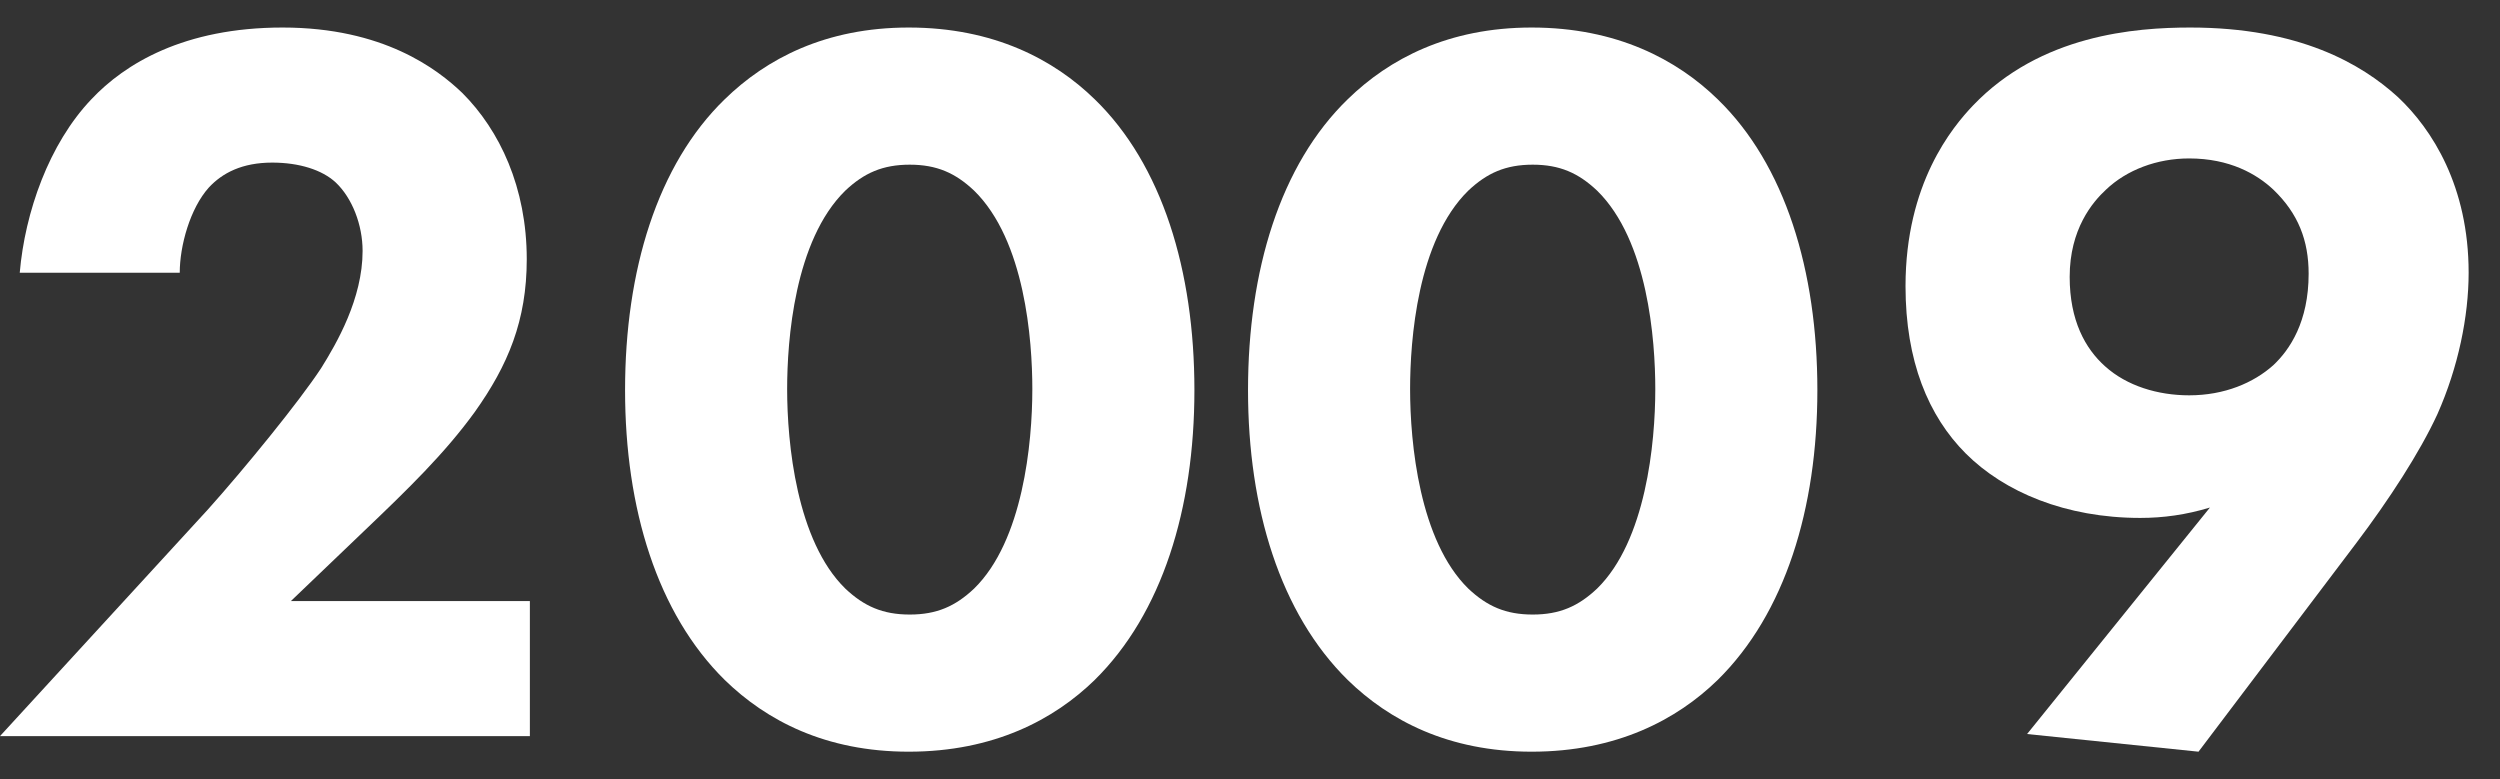
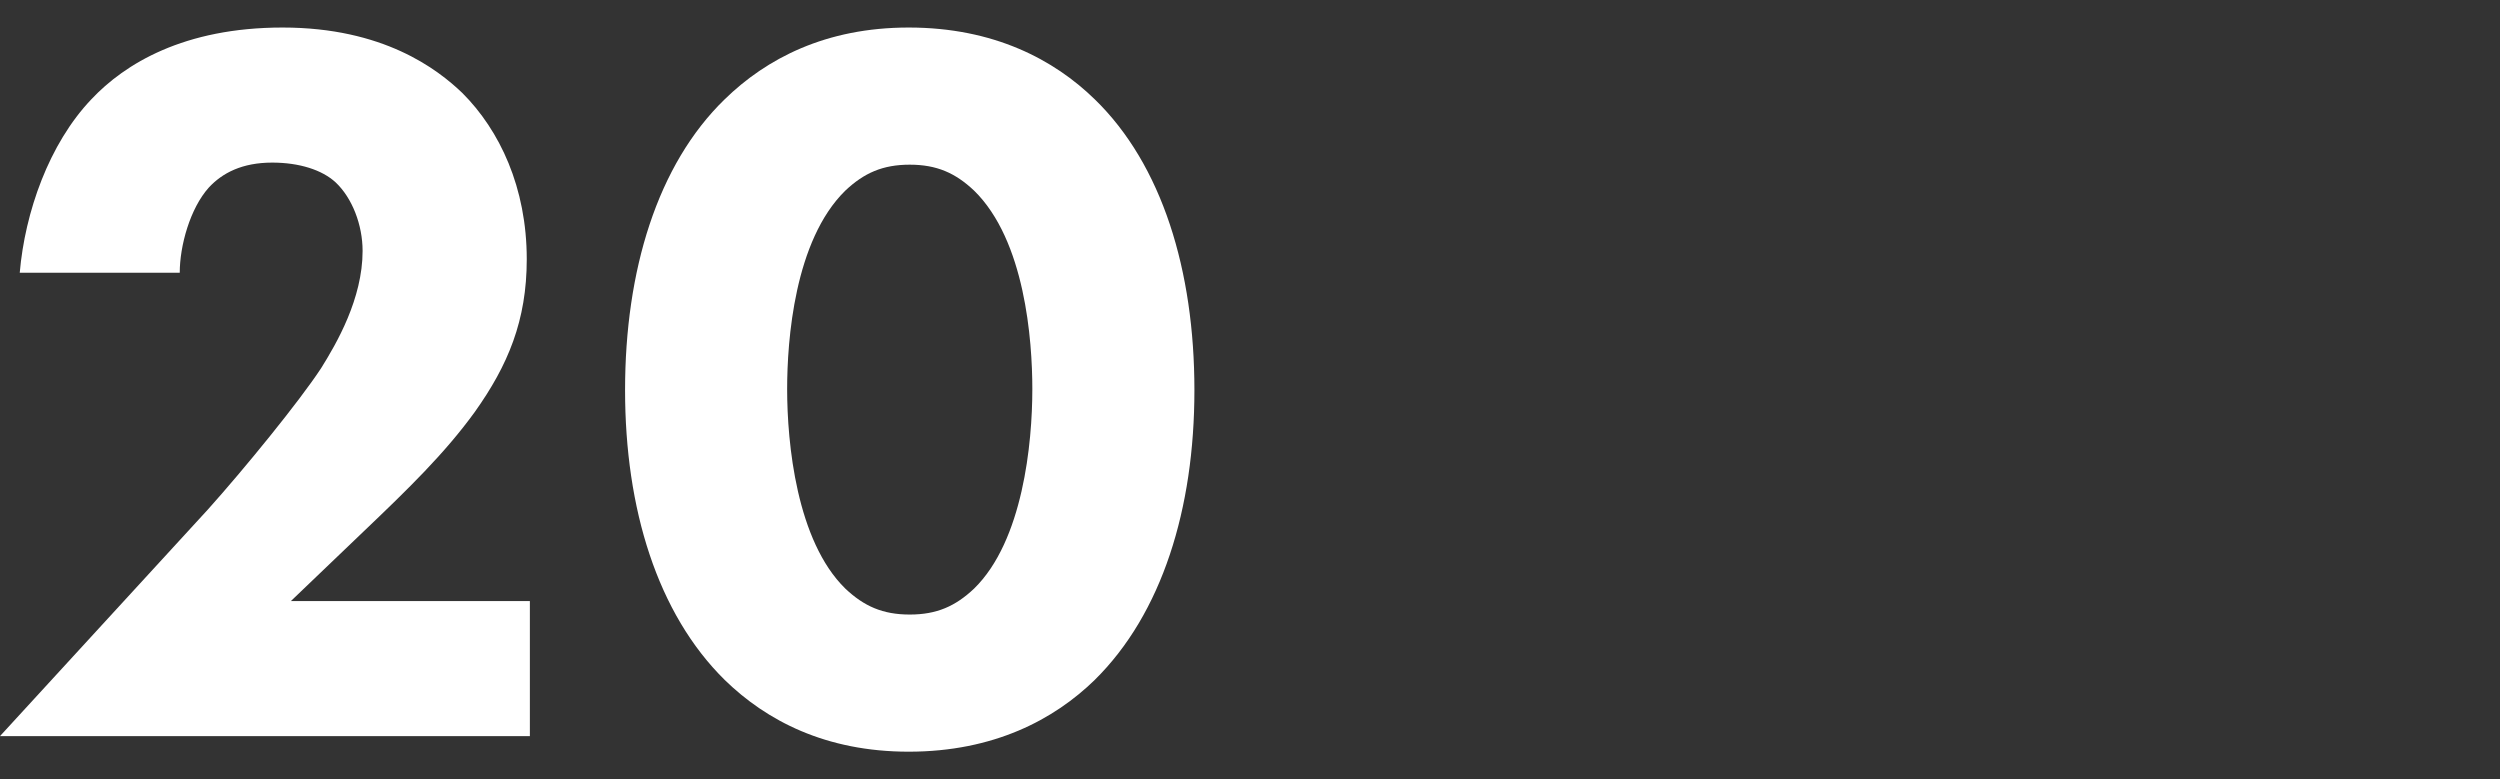
<svg xmlns="http://www.w3.org/2000/svg" width="77" height="24" viewBox="0 0 77 24" fill="none">
  <rect x="0" y="0" width="77" height="24" fill="#333333" stroke="none" />
-   <path d="M67.714 23.152L62.434 22.608L68.066 15.632C67.33 15.856 66.626 15.952 65.922 15.952C63.618 15.952 61.73 15.152 60.546 13.968C59.394 12.816 58.69 11.12 58.69 8.816C58.69 5.648 60.13 3.92 60.77 3.248C62.85 1.072 65.762 0.848 67.458 0.848C70.818 0.848 72.738 1.968 73.858 2.992C74.914 3.984 76.034 5.744 76.034 8.4C76.034 9.744 75.714 11.312 75.074 12.752C74.53 13.936 73.57 15.408 72.578 16.72L67.714 23.152ZM67.426 4.88C66.434 4.88 65.506 5.232 64.866 5.84C64.45 6.224 63.746 7.056 63.746 8.528C63.746 9.872 64.226 10.736 64.834 11.28C65.506 11.888 66.466 12.176 67.426 12.176C68.514 12.176 69.41 11.792 70.018 11.248C70.53 10.768 71.106 9.904 71.106 8.432C71.106 7.408 70.786 6.576 70.018 5.84C69.506 5.36 68.674 4.88 67.426 4.88Z" fill="white" />
-   <path d="M55.975 12.016C55.975 15.664 54.983 18.896 52.903 20.944C51.655 22.16 49.799 23.152 47.175 23.152C44.615 23.152 42.791 22.192 41.511 20.944C39.431 18.896 38.439 15.664 38.439 12.016C38.439 8.336 39.431 5.072 41.511 3.056C42.791 1.808 44.615 0.848 47.175 0.848C49.799 0.848 51.655 1.84 52.903 3.056C54.983 5.072 55.975 8.336 55.975 12.016ZM47.207 5.072C46.375 5.072 45.799 5.328 45.223 5.872C43.655 7.408 43.431 10.48 43.431 11.984C43.431 13.648 43.719 16.656 45.223 18.128C45.799 18.672 46.375 18.928 47.207 18.928C48.039 18.928 48.615 18.672 49.191 18.128C50.695 16.656 50.983 13.648 50.983 11.984C50.983 10.48 50.759 7.408 49.191 5.872C48.615 5.328 48.039 5.072 47.207 5.072Z" fill="white" />
  <path d="M36.788 12.016C36.788 15.664 35.795 18.896 33.715 20.944C32.468 22.16 30.611 23.152 27.988 23.152C25.427 23.152 23.604 22.192 22.323 20.944C20.244 18.896 19.252 15.664 19.252 12.016C19.252 8.336 20.244 5.072 22.323 3.056C23.604 1.808 25.427 0.848 27.988 0.848C30.611 0.848 32.468 1.84 33.715 3.056C35.795 5.072 36.788 8.336 36.788 12.016ZM28.02 5.072C27.188 5.072 26.611 5.328 26.035 5.872C24.468 7.408 24.244 10.48 24.244 11.984C24.244 13.648 24.532 16.656 26.035 18.128C26.611 18.672 27.188 18.928 28.02 18.928C28.852 18.928 29.427 18.672 30.003 18.128C31.508 16.656 31.796 13.648 31.796 11.984C31.796 10.48 31.572 7.408 30.003 5.872C29.427 5.328 28.852 5.072 28.02 5.072Z" fill="white" />
  <path d="M16.32 18.512V22.672H0L6.4 15.696C7.52 14.448 9.216 12.368 9.888 11.344C10.368 10.576 11.168 9.2 11.168 7.728C11.168 6.928 10.848 6.096 10.336 5.616C9.92 5.232 9.216 5.008 8.384 5.008C7.456 5.008 6.848 5.328 6.432 5.776C5.856 6.416 5.536 7.568 5.536 8.4H0.608C0.768 6.544 1.504 4.432 2.816 3.056C3.84 1.968 5.664 0.848 8.704 0.848C11.808 0.848 13.472 2.128 14.24 2.864C15.392 4.016 16.224 5.776 16.224 7.984C16.224 9.872 15.648 11.248 14.624 12.688C13.696 13.968 12.576 15.056 11.2 16.368L8.96 18.512H16.32Z" fill="white" />
</svg>